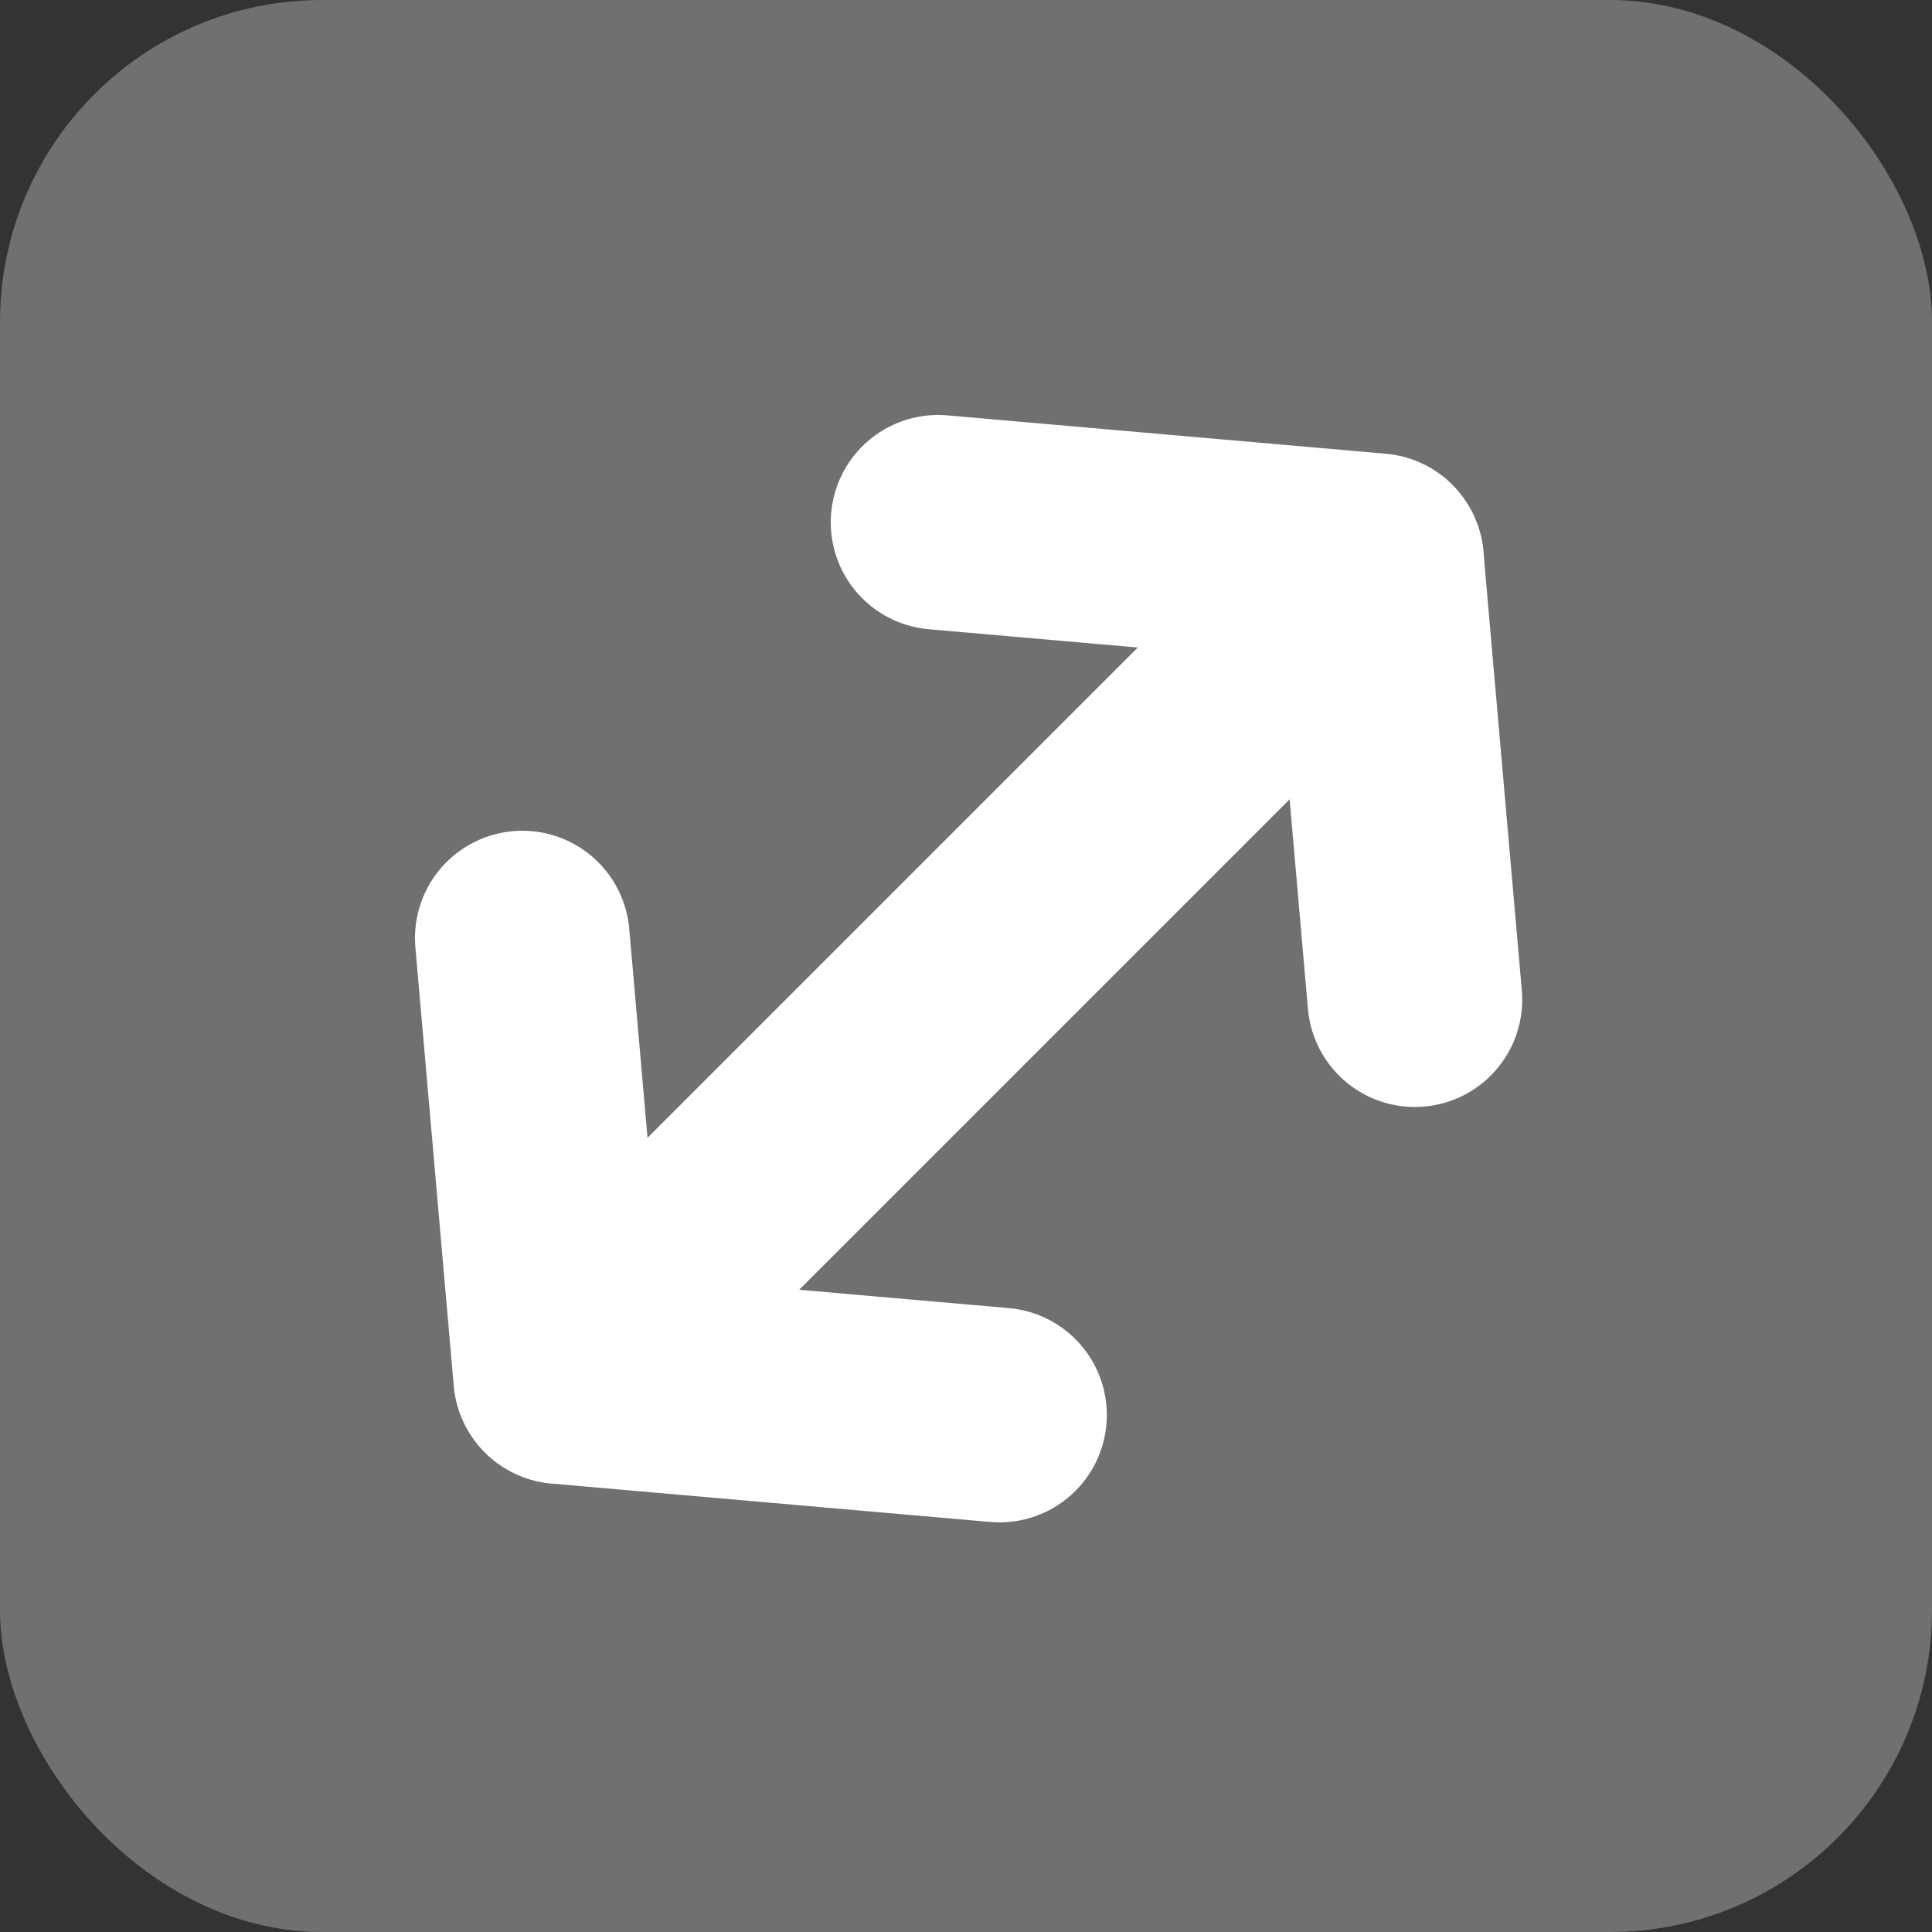
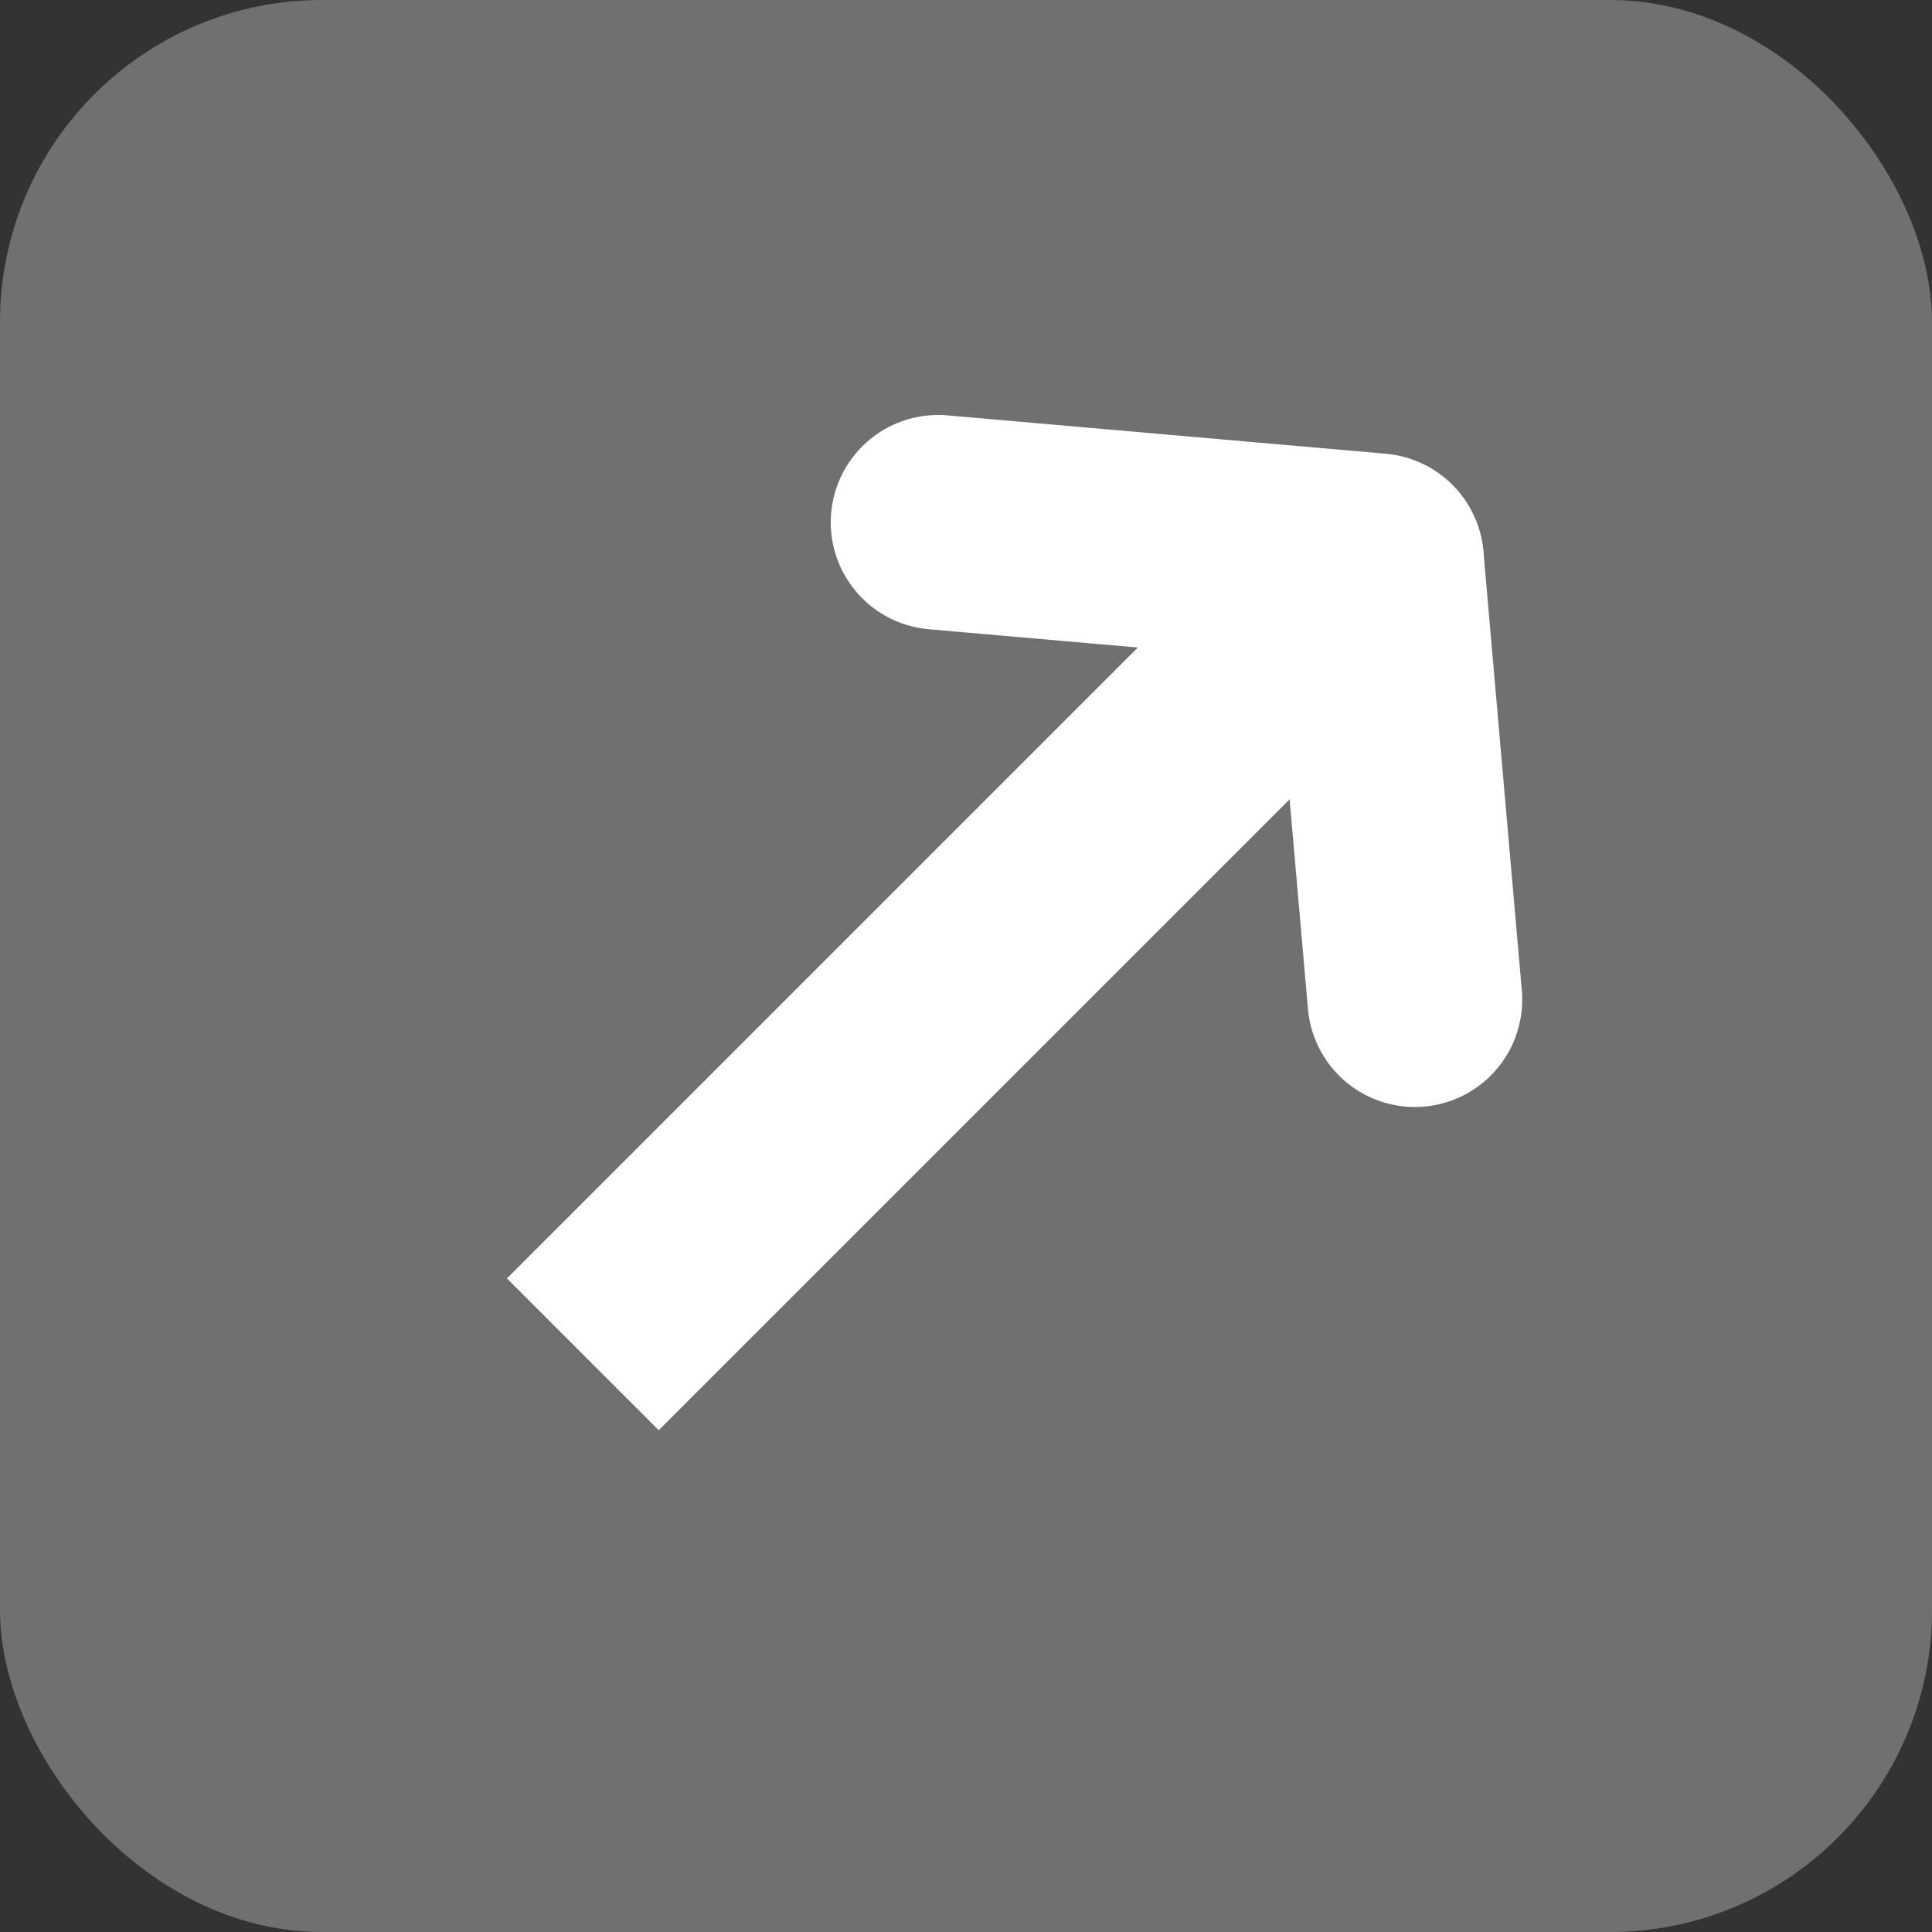
<svg xmlns="http://www.w3.org/2000/svg" width="18" height="18" viewBox="0 0 18 18">
  <rect x="0" y="0" width="18" height="18" fill="#333333" stroke="none" />
  <g id="グループ_13642" data-name="グループ 13642" transform="translate(-1518 -11325)">
    <rect id="長方形_168982" data-name="長方形 168982" width="18" height="18" rx="3" transform="translate(1518 11325)" fill="#707070" />
    <g id="グループ_13567" data-name="グループ 13567" transform="translate(7864.017 2790.985) rotate(45)">
      <path id="パス_212" data-name="パス 212" d="M0,0H10.457" transform="translate(1559.91 10526.854) rotate(-90)" fill="none" stroke="#fff" stroke-width="2" />
-       <path id="パス_213" data-name="パス 213" d="M0,0H4.1" transform="translate(1559.91 10527.146) rotate(-140)" fill="none" stroke="#fff" stroke-linecap="round" stroke-width="2" />
      <path id="パス_215" data-name="パス 215" d="M0,0H4.1" transform="translate(1559.91 10516.397) rotate(140)" fill="none" stroke="#fff" stroke-linecap="round" stroke-width="2" />
-       <path id="パス_211" data-name="パス 211" d="M0,0H4.1" transform="translate(1563.055 10524.509) rotate(140)" fill="none" stroke="#fff" stroke-linecap="round" stroke-width="2" />
      <path id="パス_214" data-name="パス 214" d="M0,0H4.1" transform="translate(1563.055 10519.036) rotate(-140)" fill="none" stroke="#fff" stroke-linecap="round" stroke-width="2" />
    </g>
  </g>
</svg>